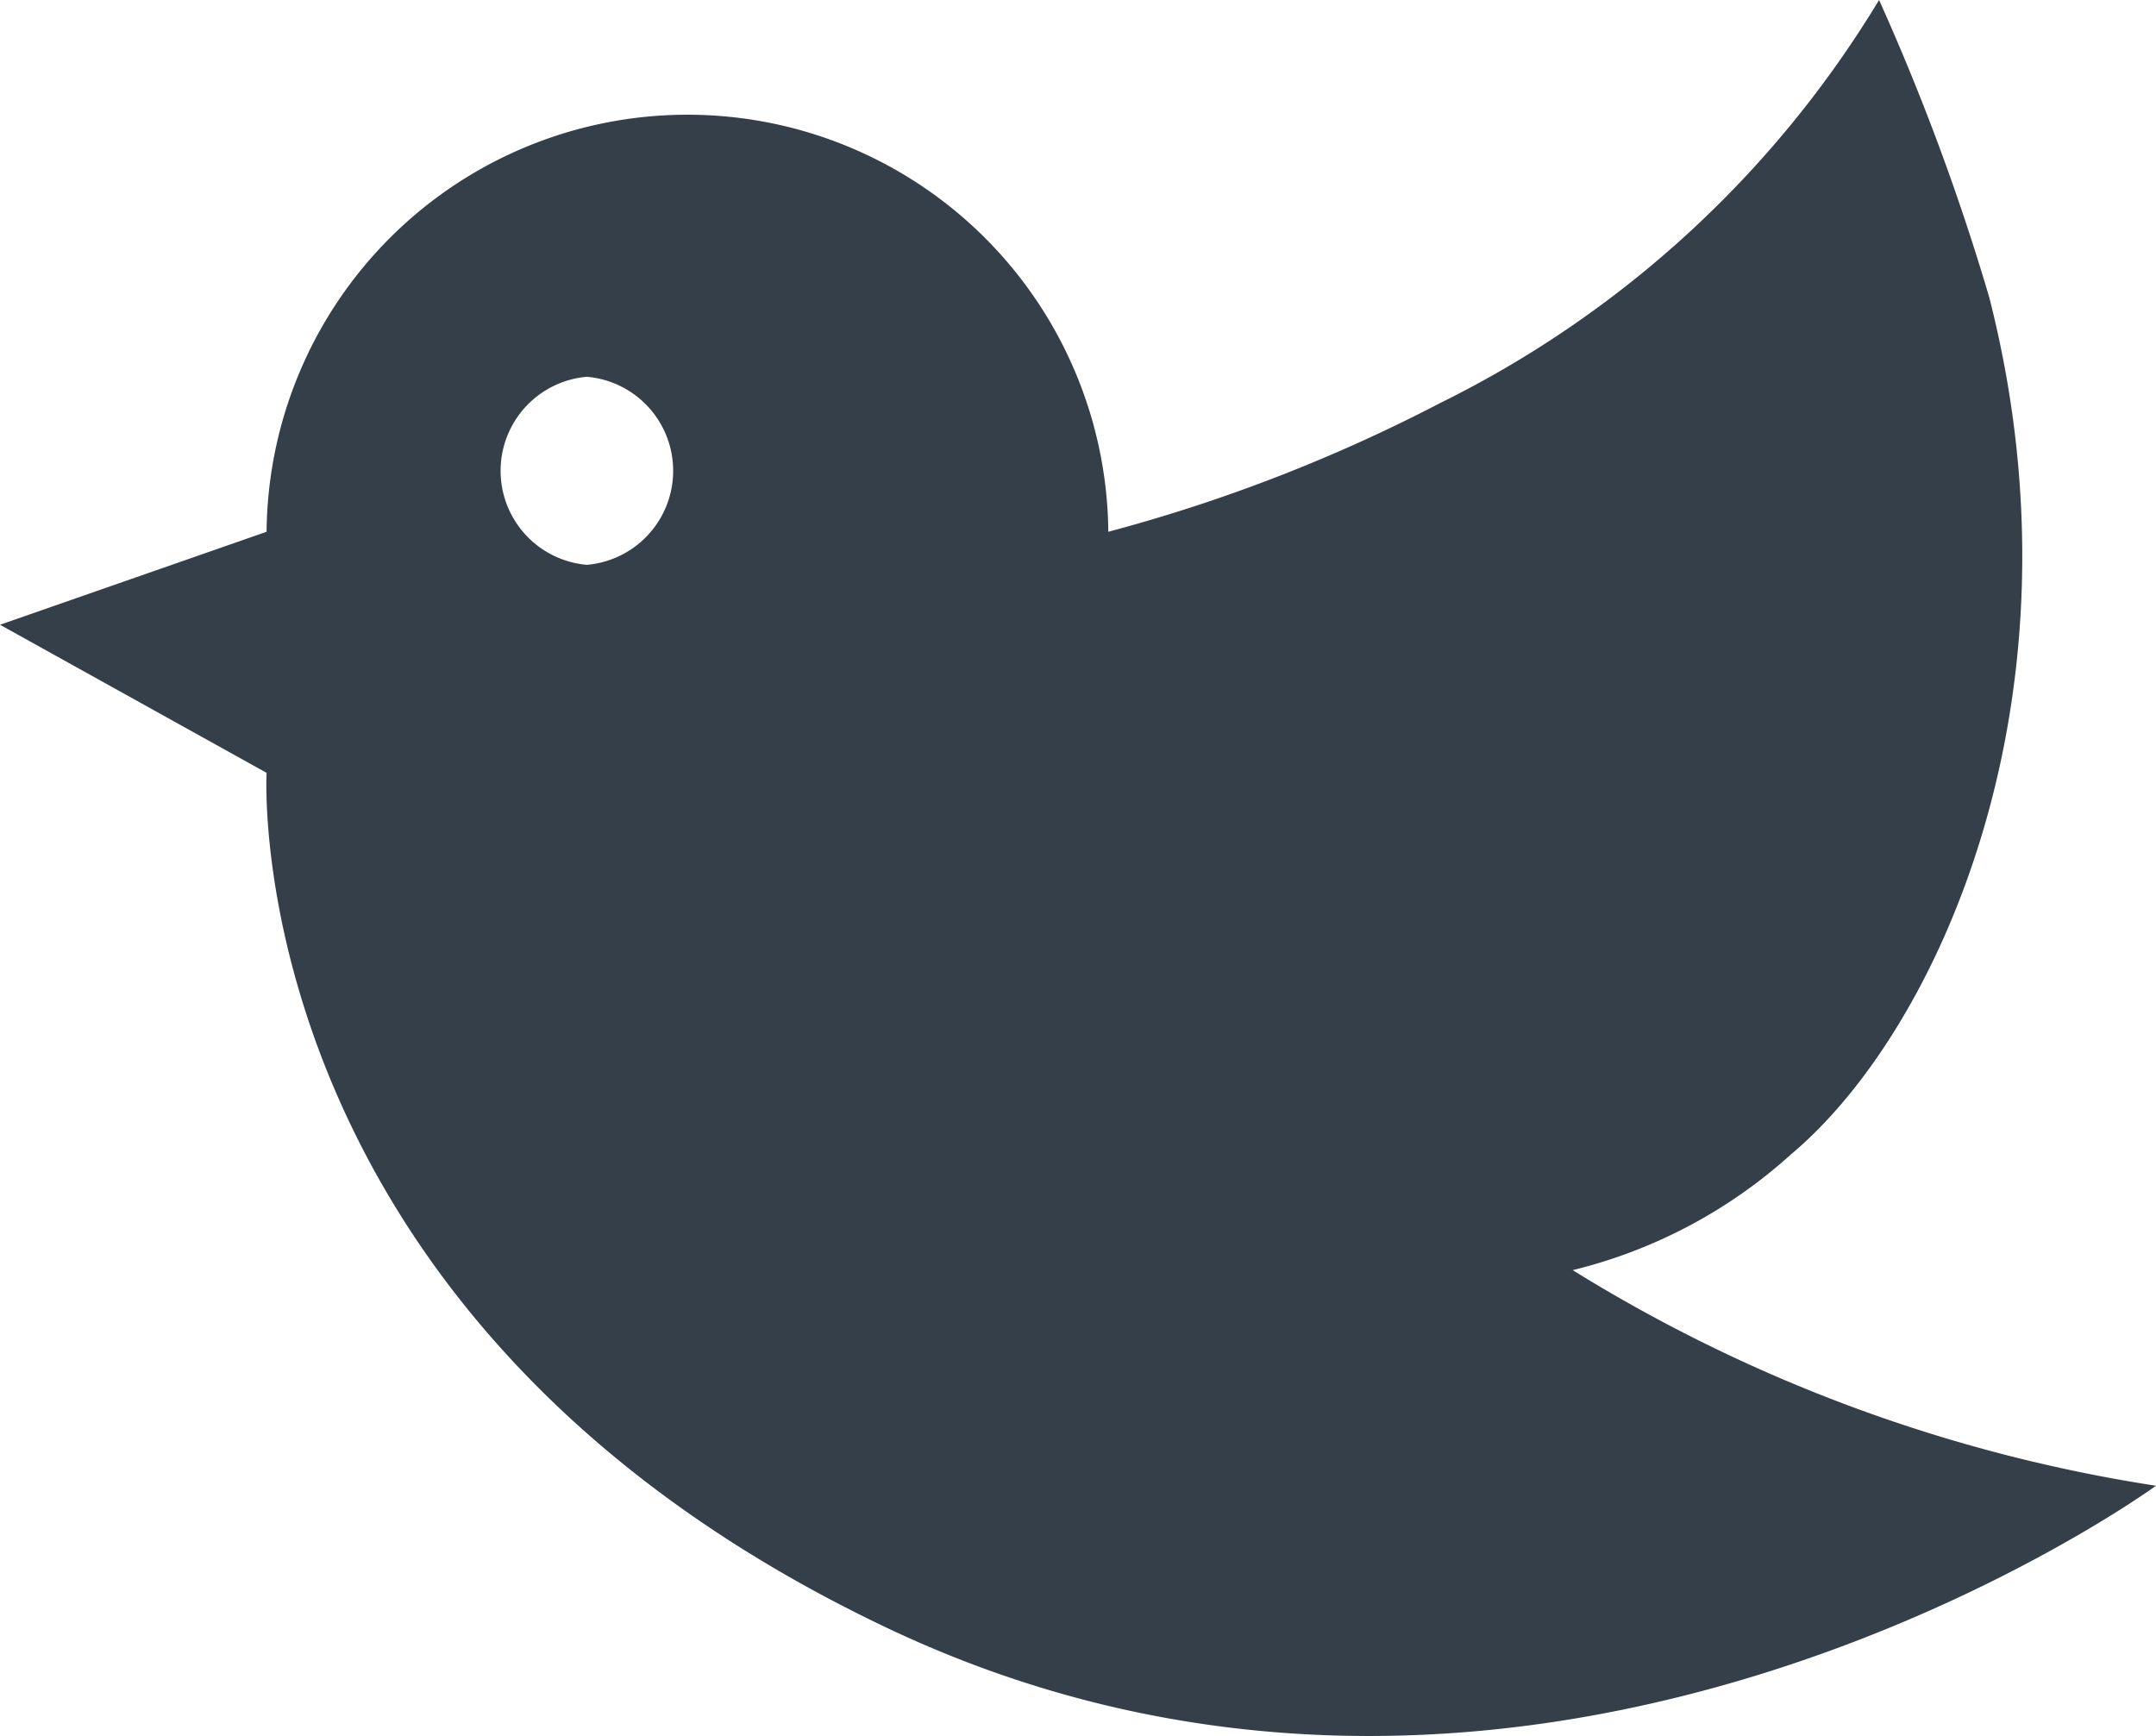
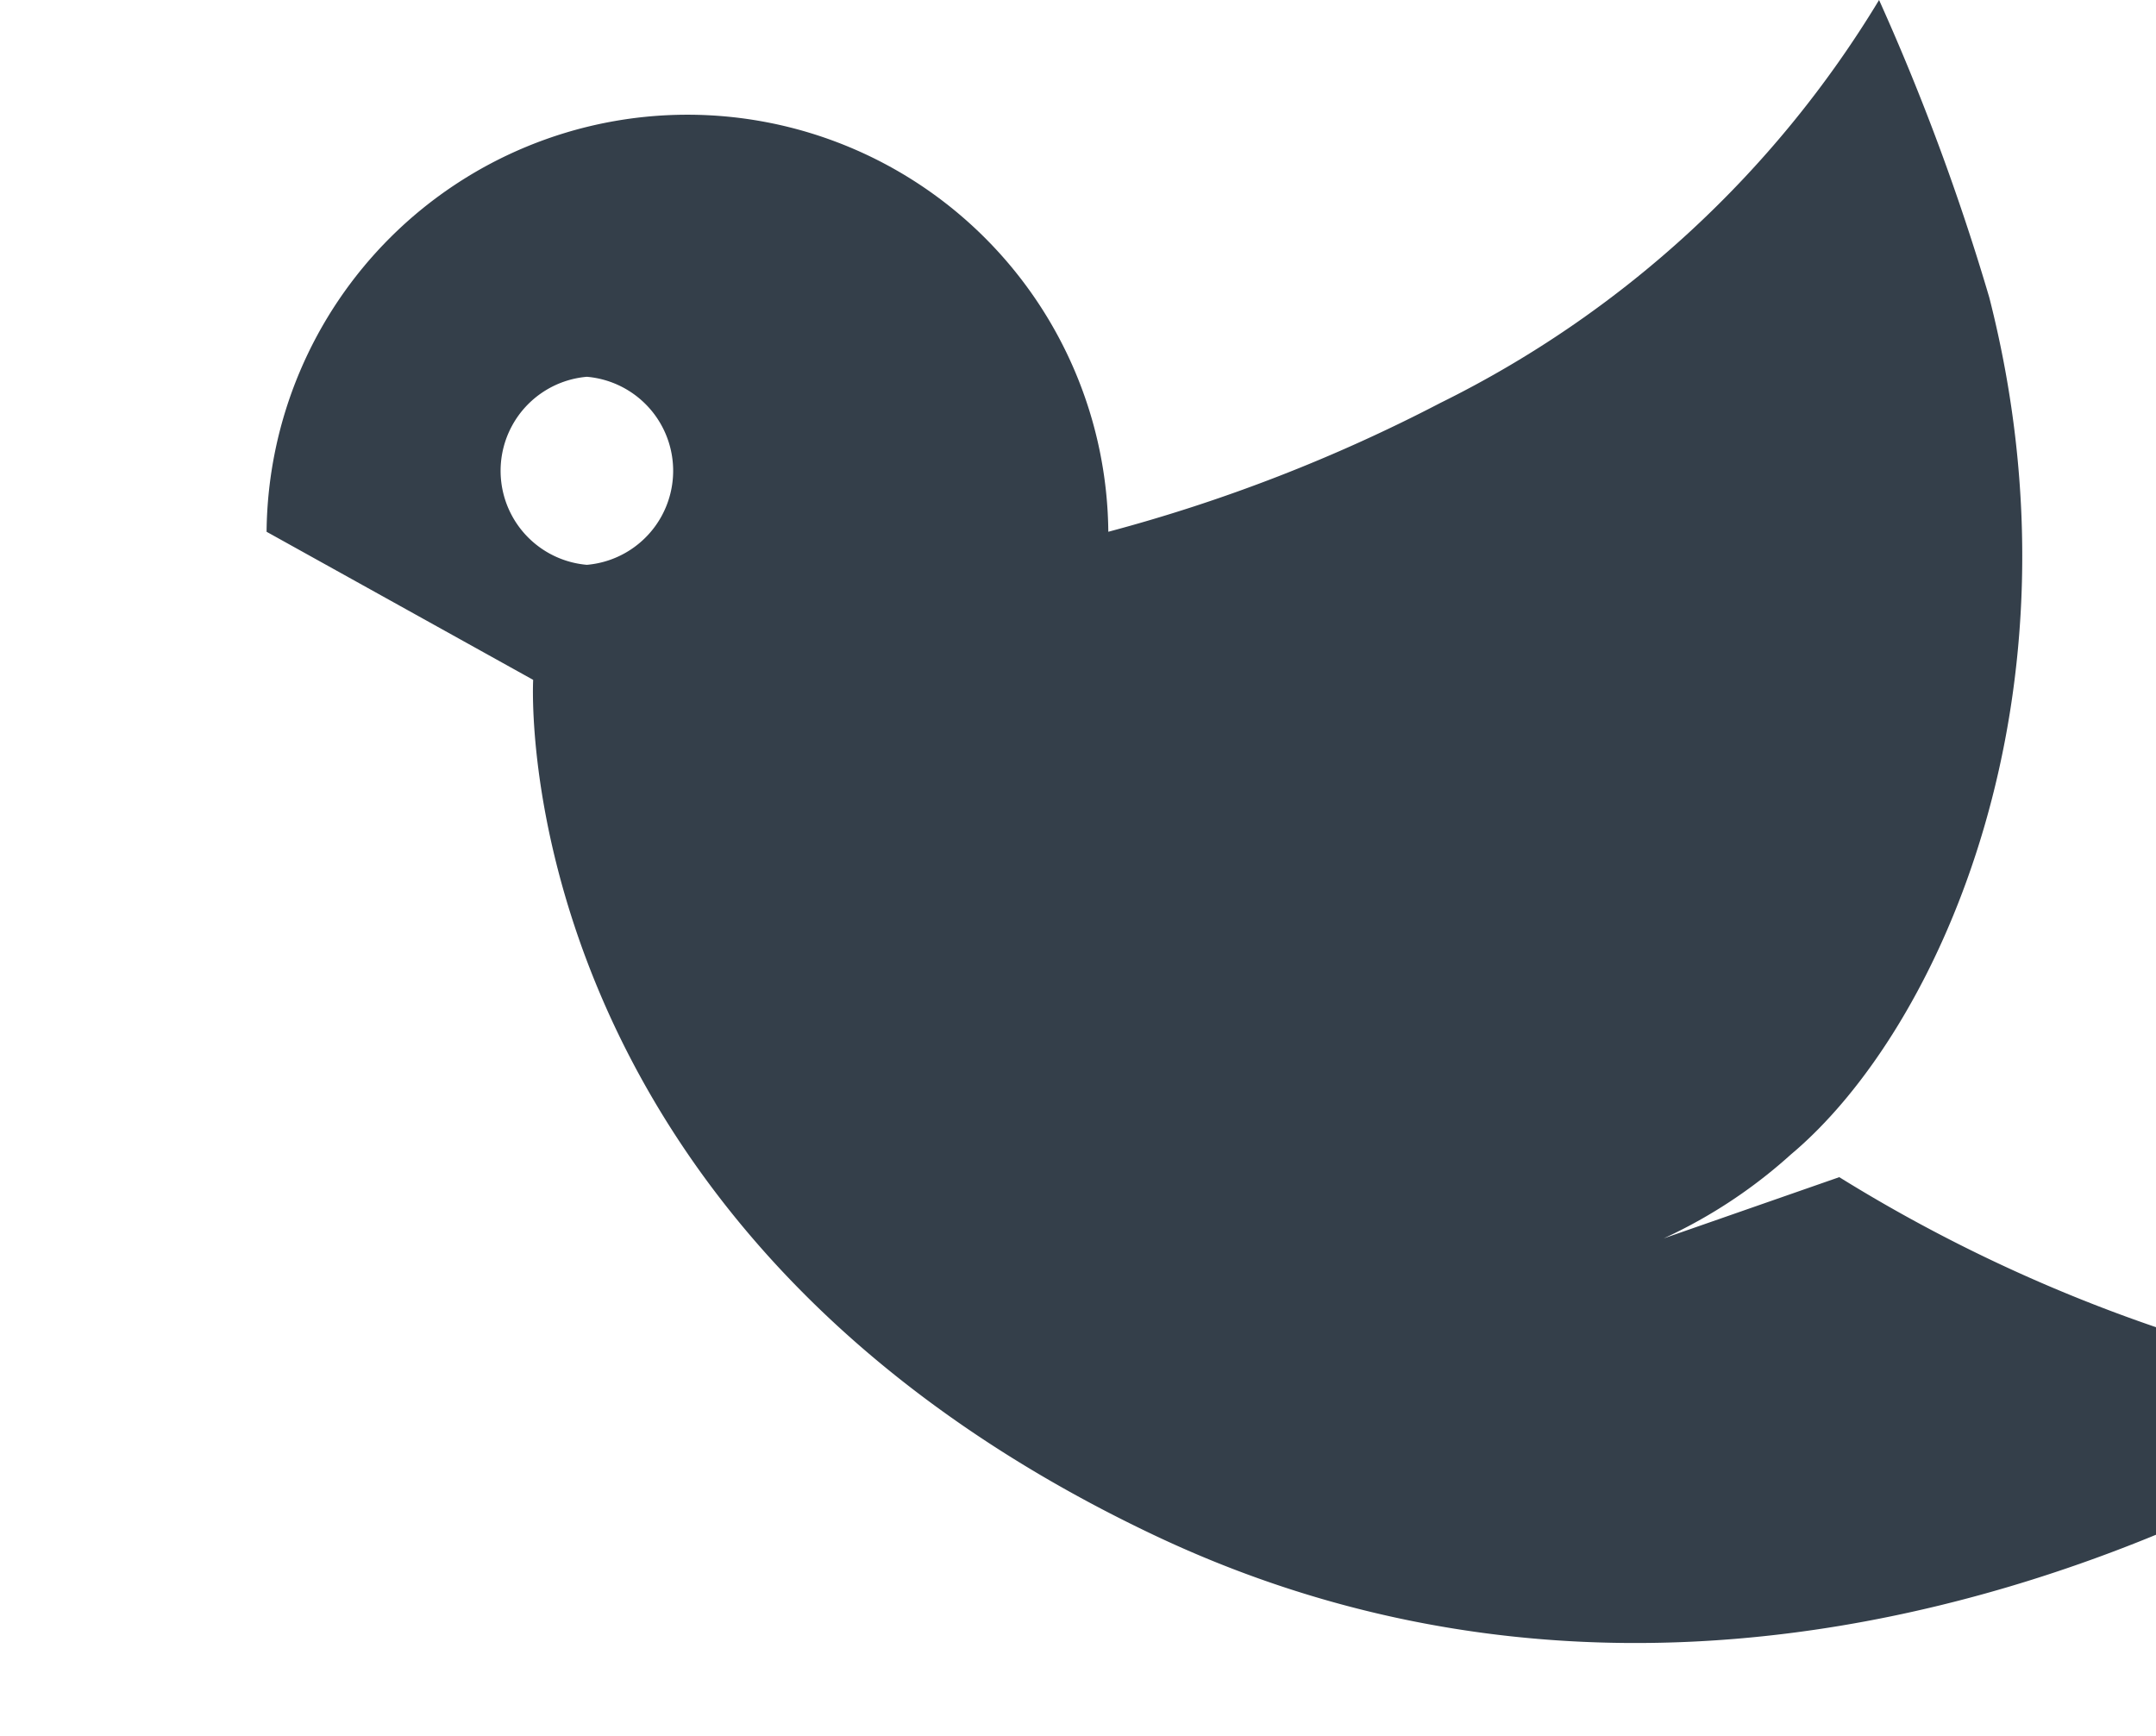
<svg xmlns="http://www.w3.org/2000/svg" width="62.096" height="50" viewBox="0 0 62.096 50">
-   <path id="Twitter" d="M63.772,58.733A14.5,14.5,0,0,0,70.061,55.4c4.285-3.591,8.63-13.252,5.714-24.68A67.117,67.117,0,0,0,72.6,22.15,30.552,30.552,0,0,1,59.963,33.756a46.72,46.72,0,0,1-9.562,3.71,12.122,12.122,0,0,0-24.243,0h0L18.48,40.144l7.678,4.265s-.893,15.712,17.855,24.62,36.563-4.087,36.563-4.087a44.8,44.8,0,0,1-16.8-6.21ZM35.383,38.418a2.718,2.718,0,0,1,0-5.416,2.718,2.718,0,0,1,0,5.416Z" transform="translate(-18.48 -22.15)" fill="#2c3843" opacity="0.96" />
+   <path id="Twitter" d="M63.772,58.733A14.5,14.5,0,0,0,70.061,55.4c4.285-3.591,8.63-13.252,5.714-24.68A67.117,67.117,0,0,0,72.6,22.15,30.552,30.552,0,0,1,59.963,33.756a46.72,46.72,0,0,1-9.562,3.71,12.122,12.122,0,0,0-24.243,0h0l7.678,4.265s-.893,15.712,17.855,24.62,36.563-4.087,36.563-4.087a44.8,44.8,0,0,1-16.8-6.21ZM35.383,38.418a2.718,2.718,0,0,1,0-5.416,2.718,2.718,0,0,1,0,5.416Z" transform="translate(-18.48 -22.15)" fill="#2c3843" opacity="0.96" />
</svg>